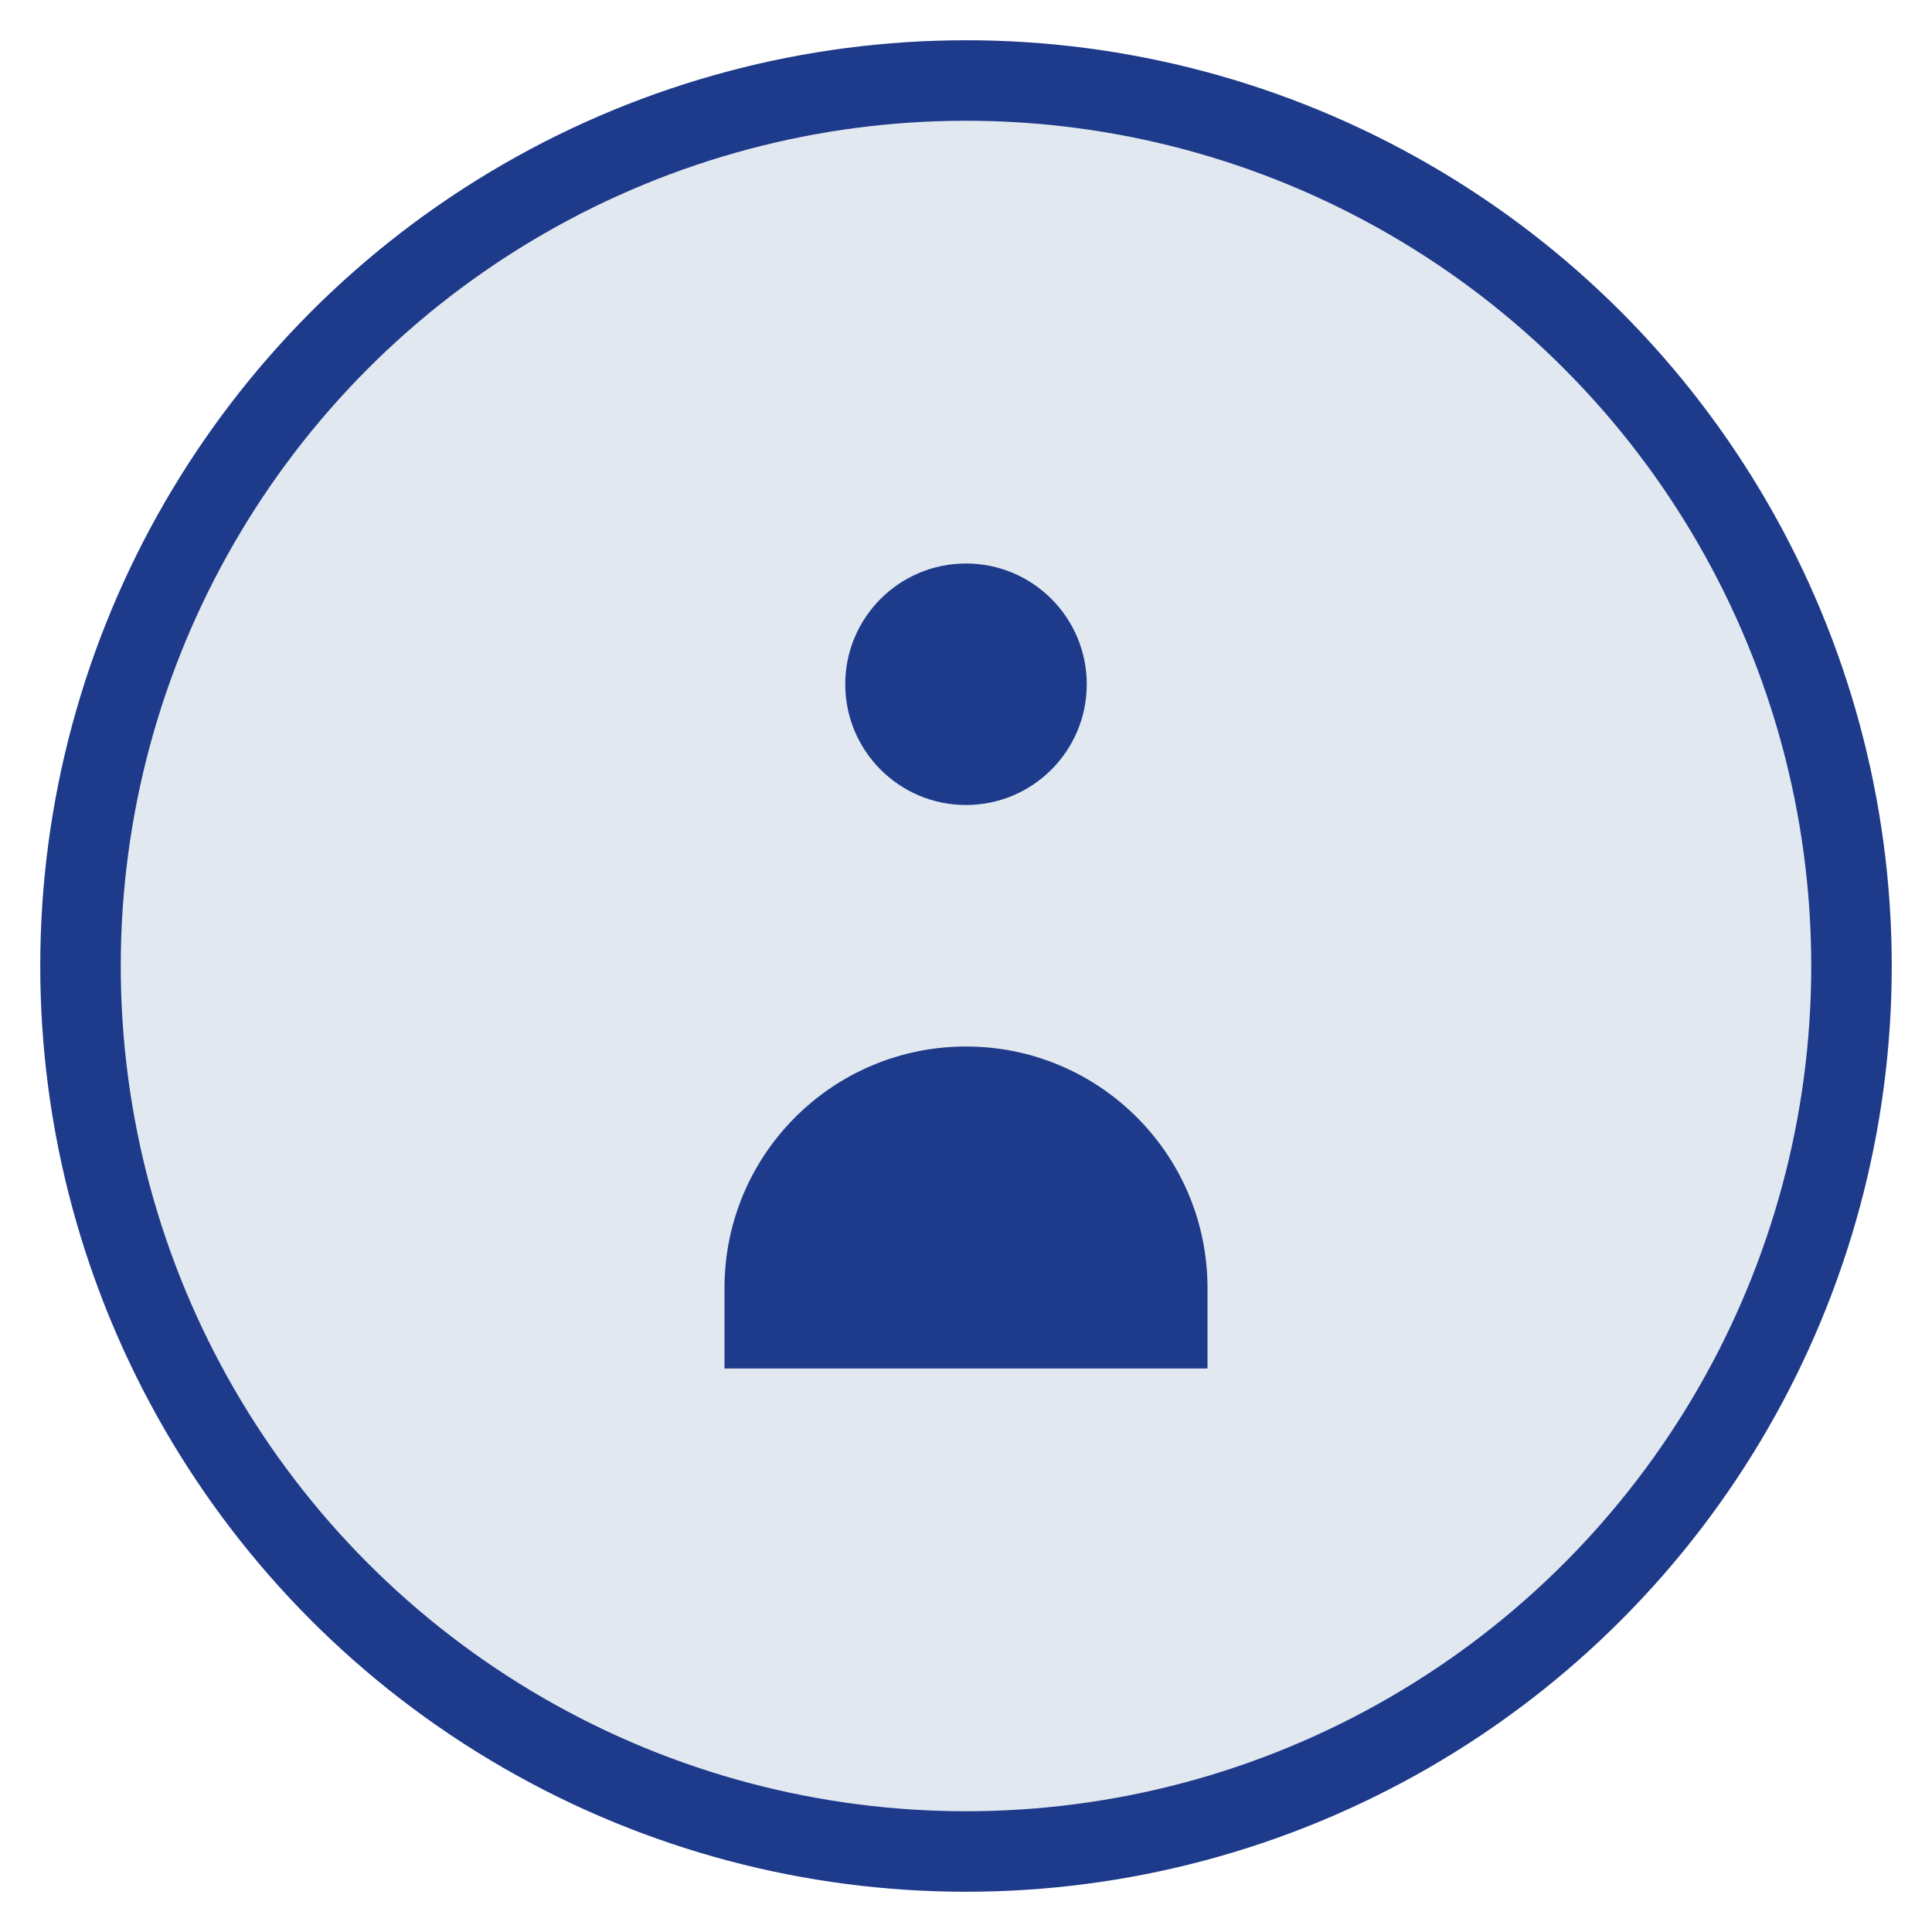
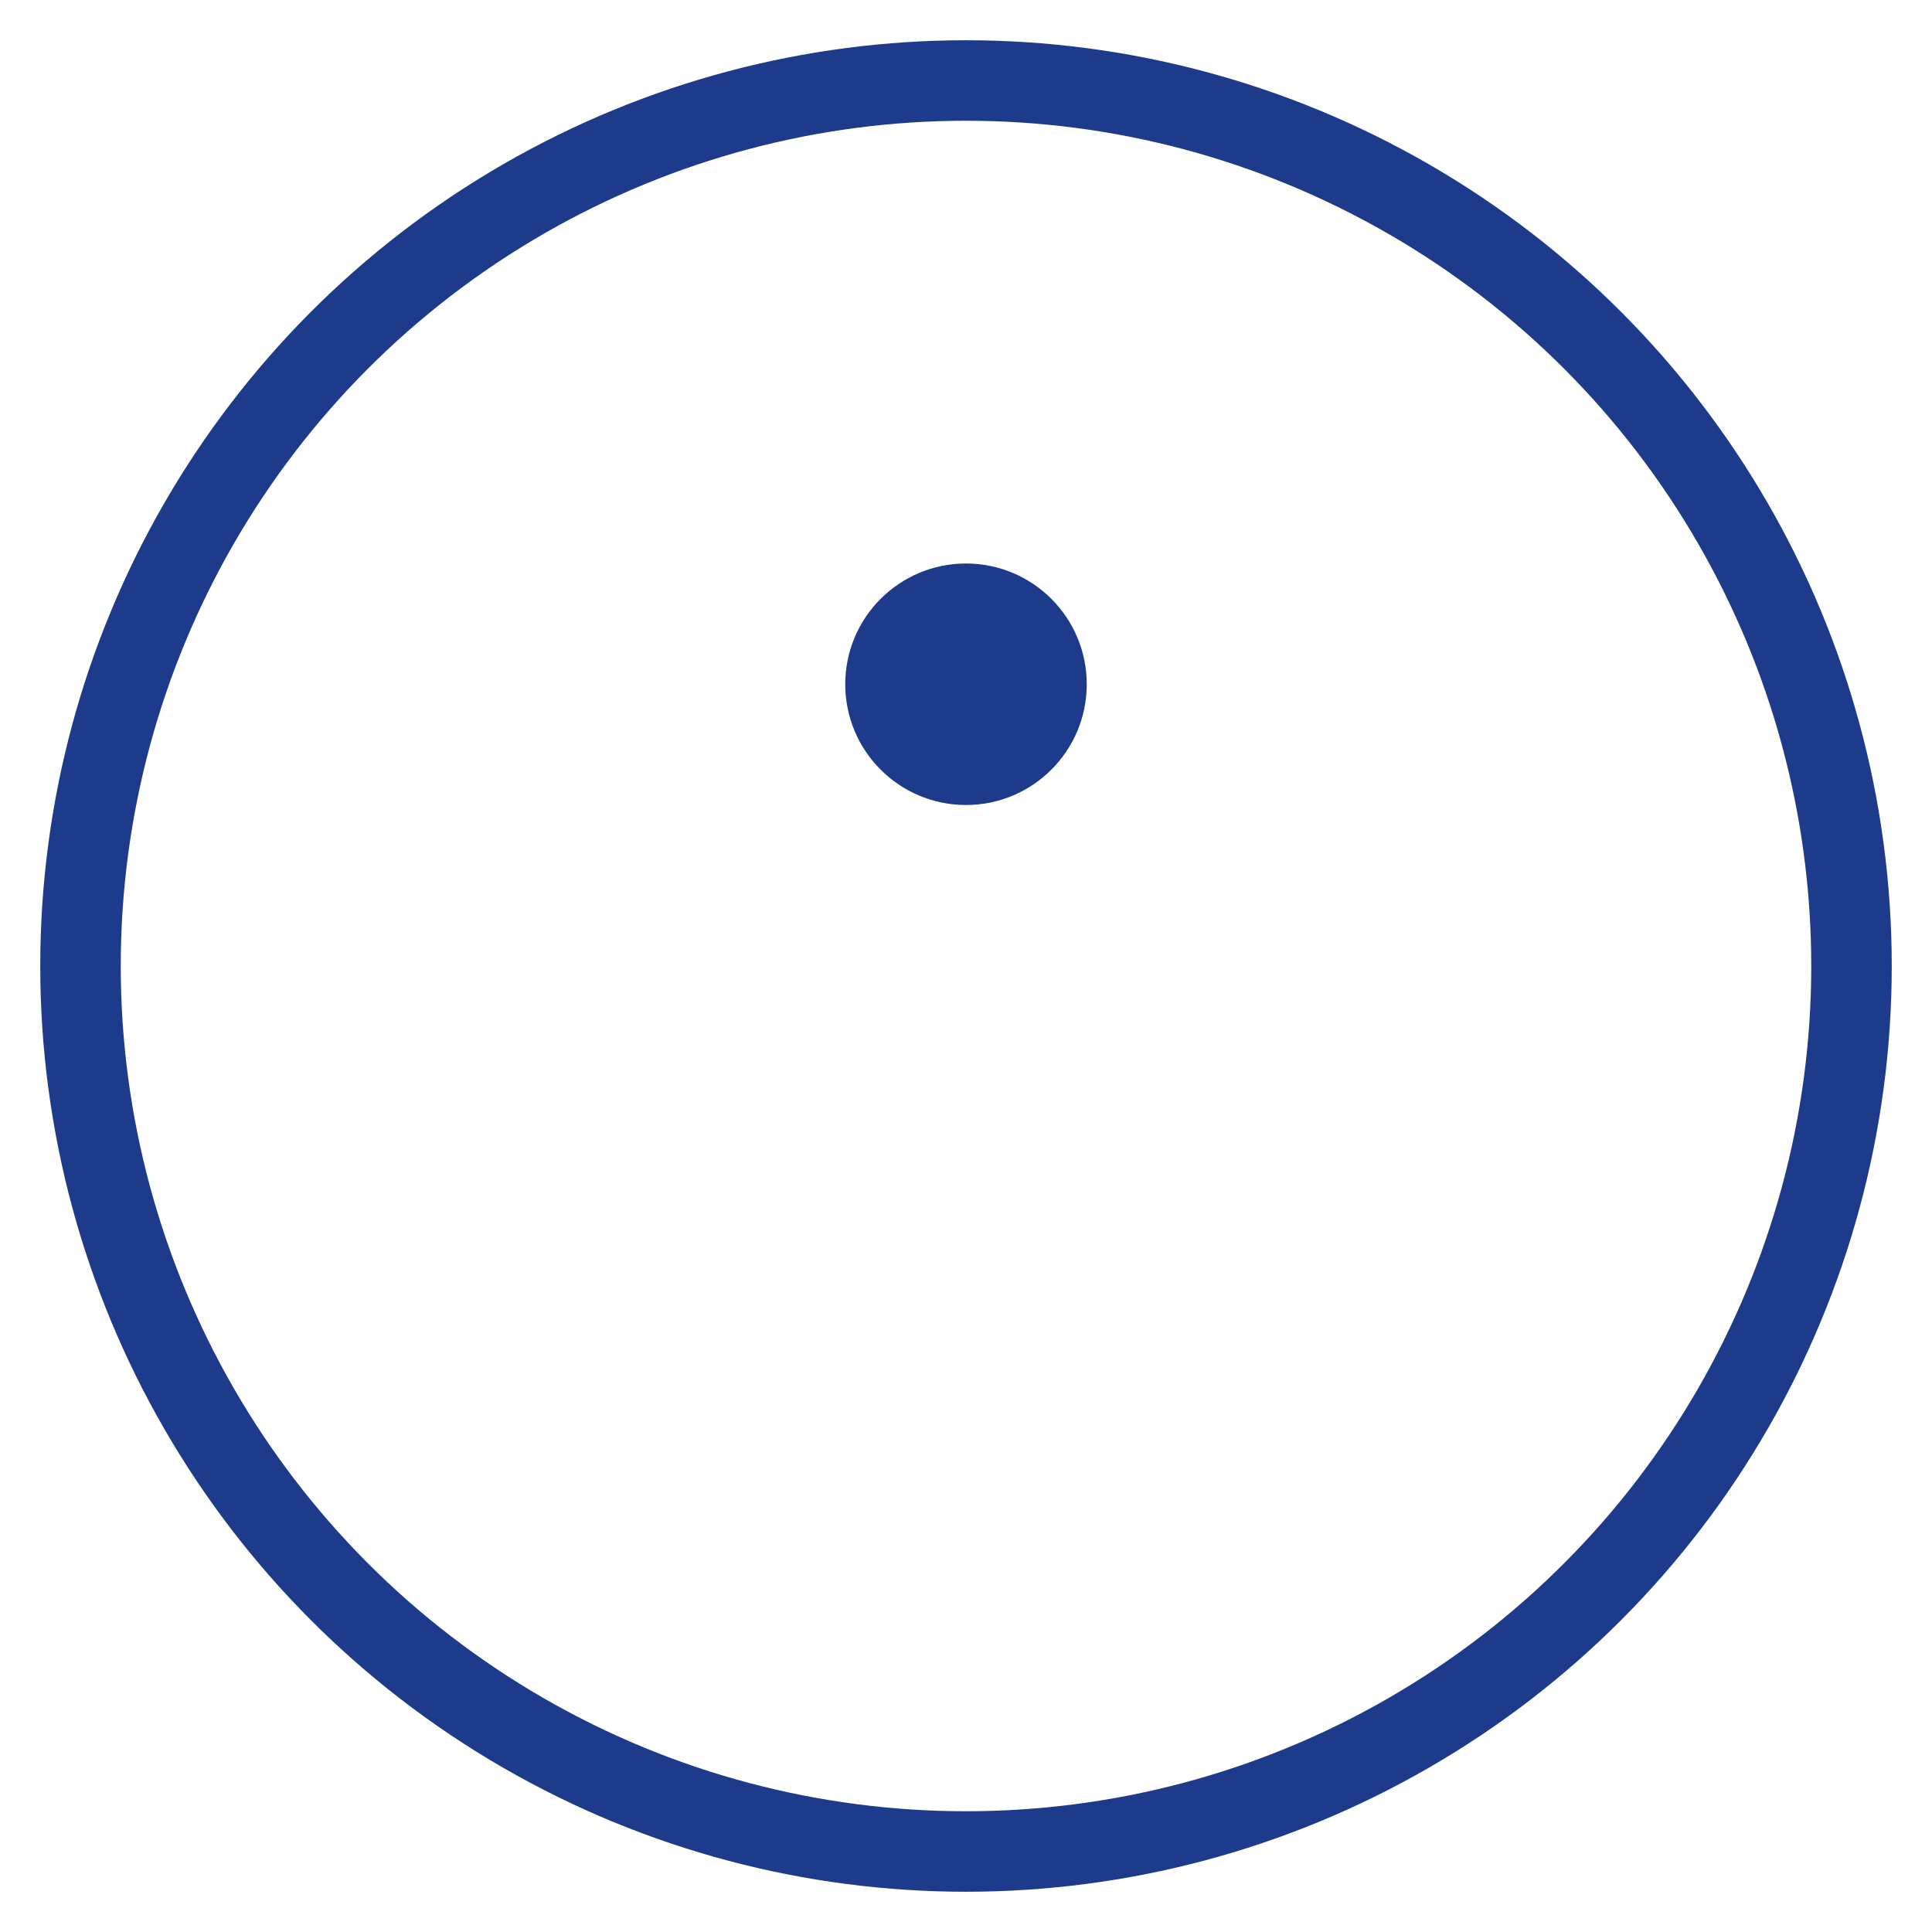
<svg xmlns="http://www.w3.org/2000/svg" width="48" height="48" viewBox="0 0 48 48">
-   <circle cx="24" cy="24" r="22" fill="#e2e8f0" />
  <path d="M24,14 C22.343,14 21,15.343 21,17 C21,18.657 22.343,20 24,20 C25.657,20 27,18.657 27,17 C27,15.343 25.657,14 24,14 Z" fill="#1e3a8a" />
-   <path d="M30,34 L18,34 L18,32 C18,28.686 20.686,26 24,26 C27.314,26 30,28.686 30,32 L30,34 Z" fill="#1e3a8a" />
  <circle cx="24" cy="24" r="22" fill="none" stroke="#1e3a8a" stroke-width="2" />
</svg>